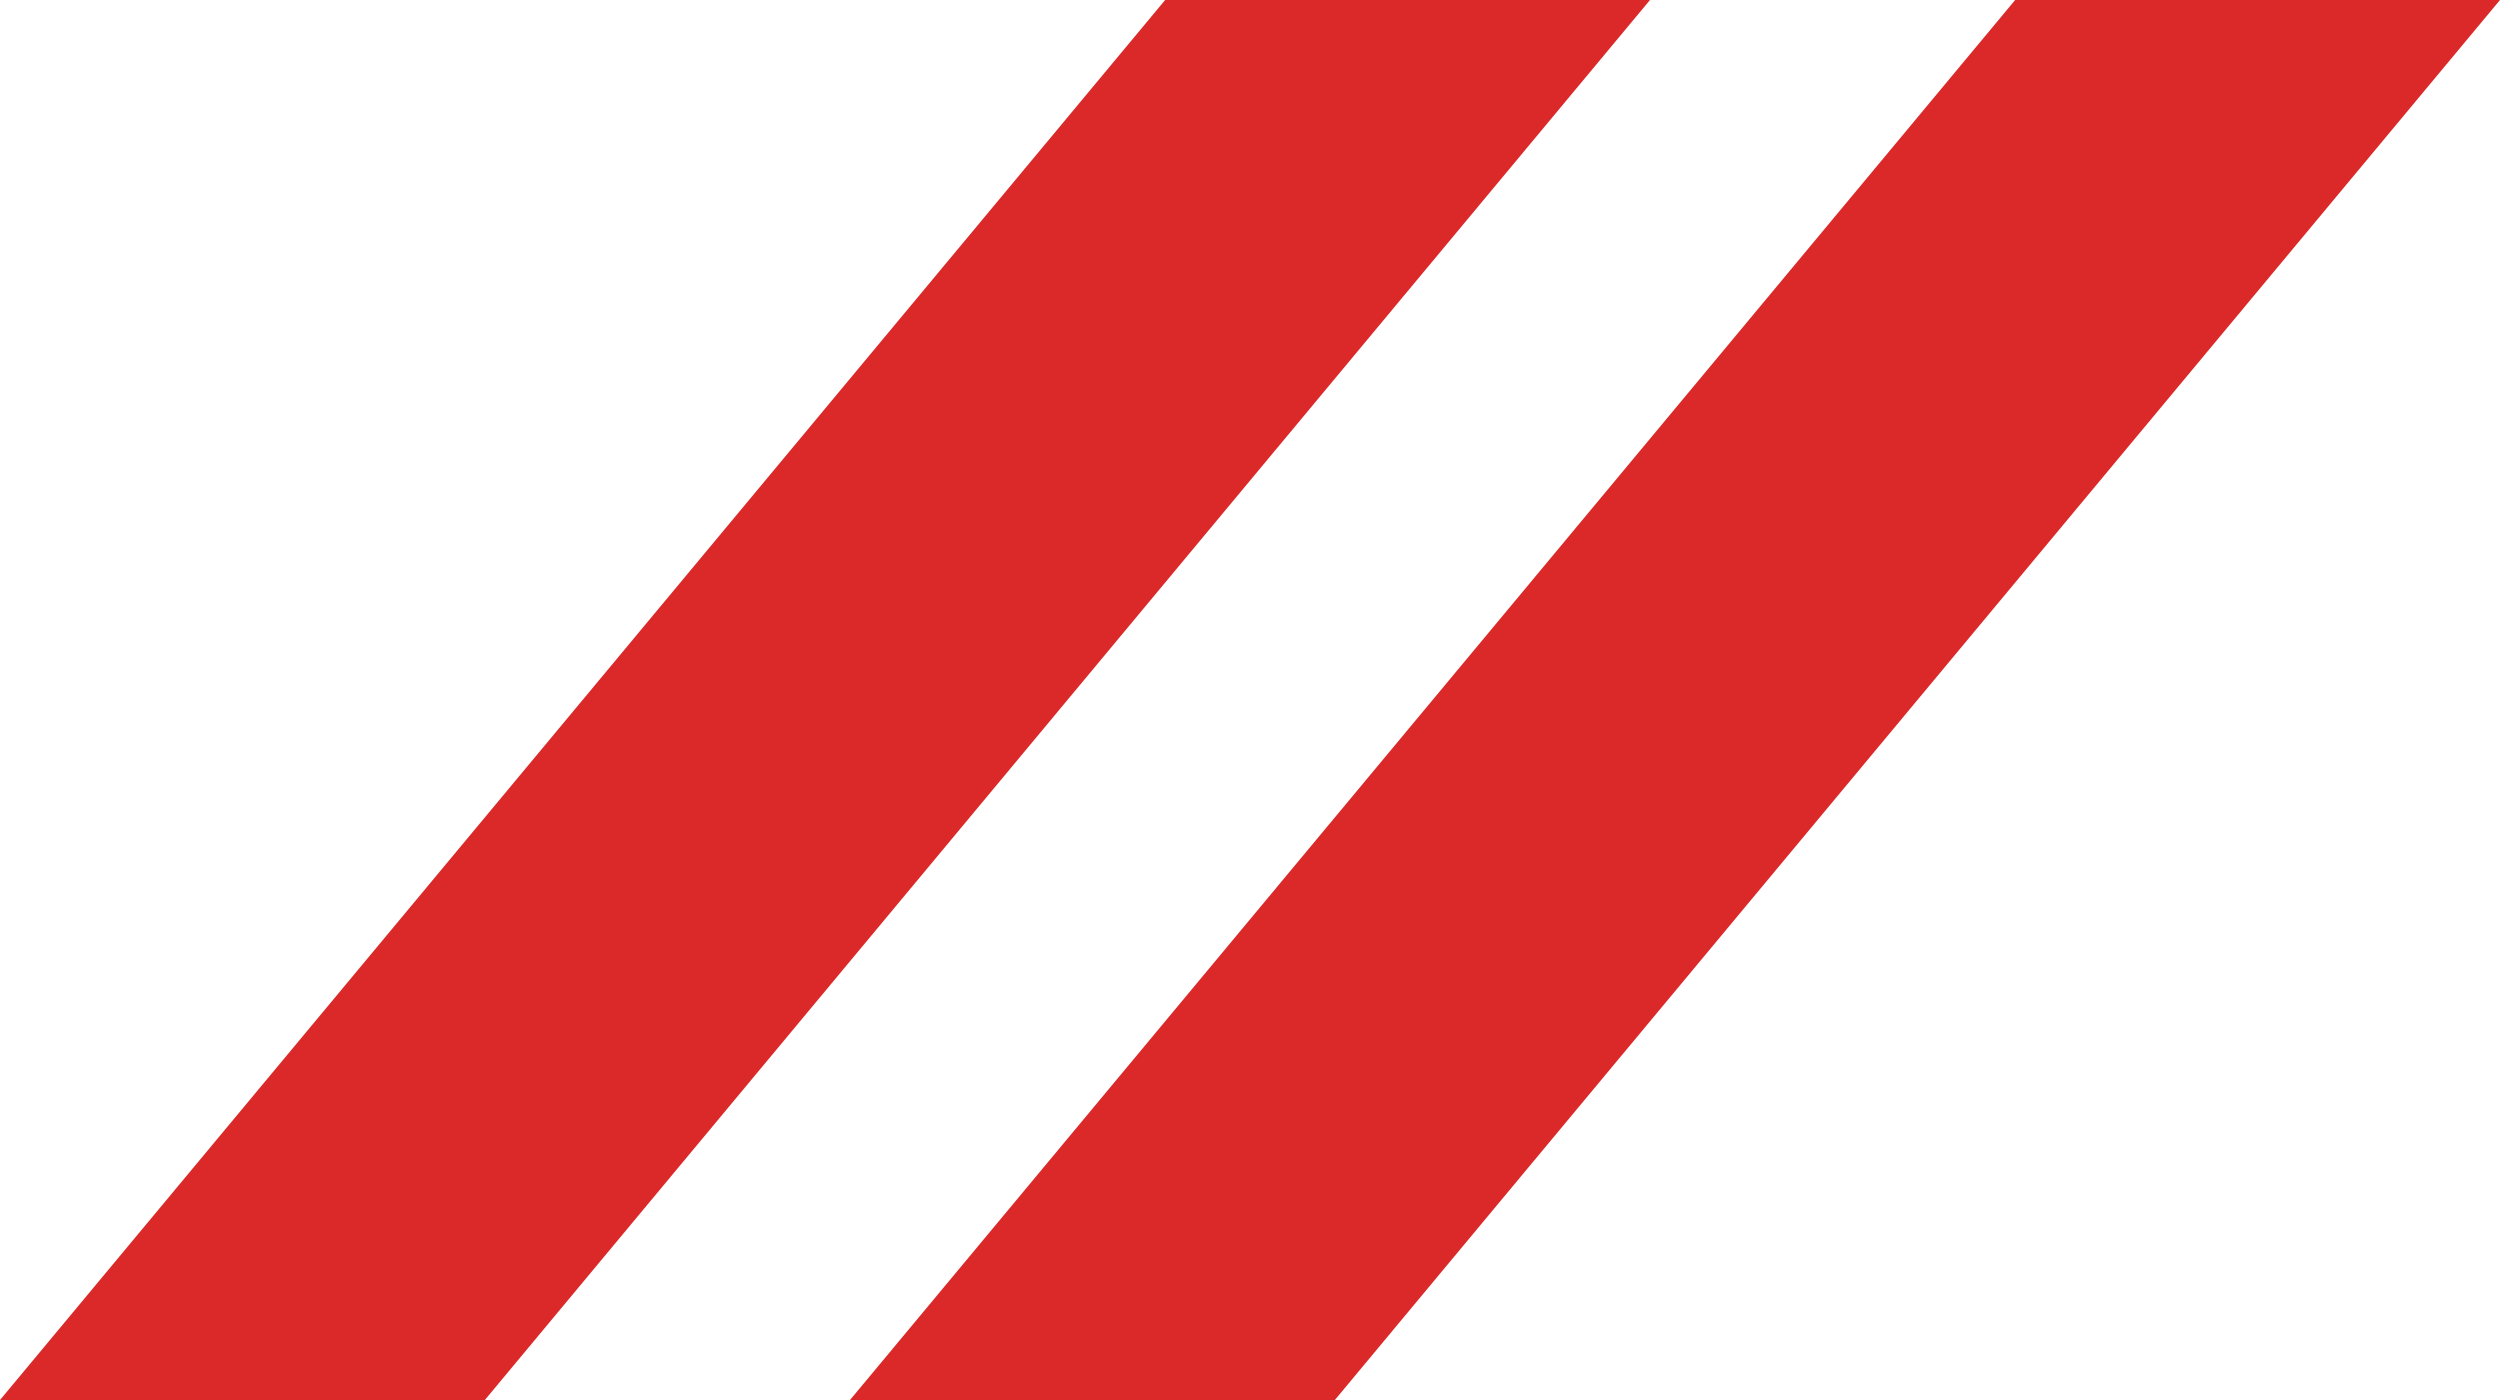
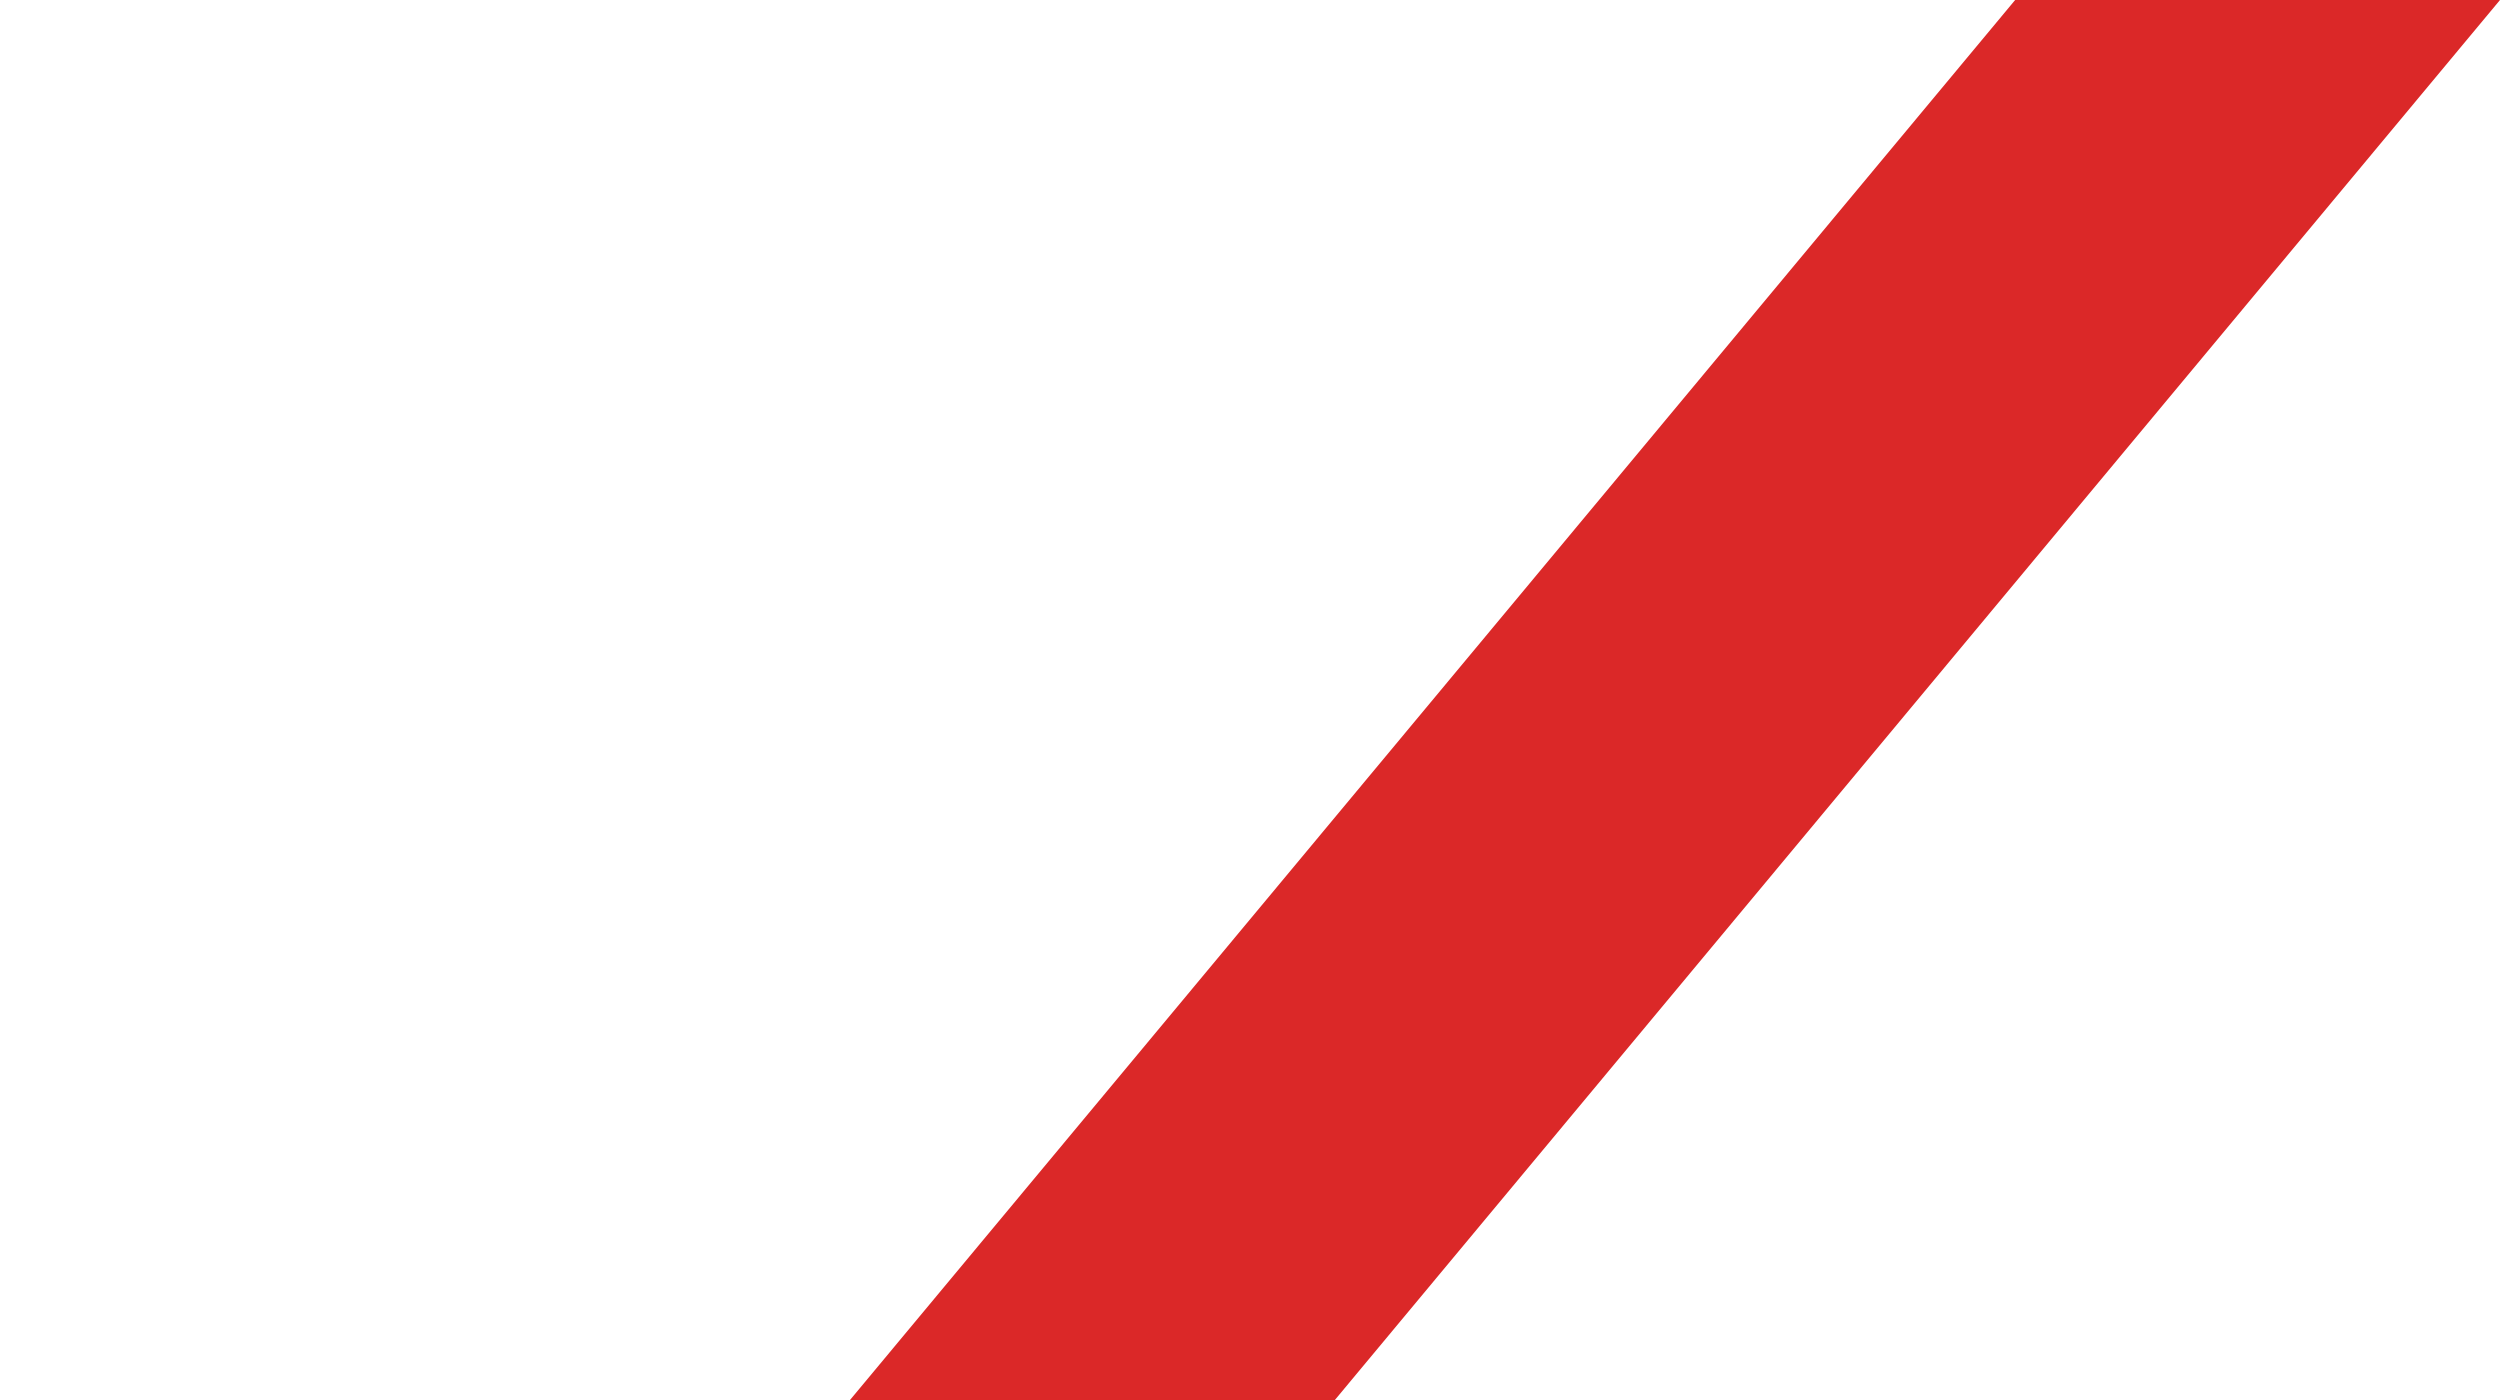
<svg xmlns="http://www.w3.org/2000/svg" width="50px" height="28px" viewBox="0 0 50 28" version="1.1">
  <title>tag/red</title>
  <g id="Symbols" stroke="none" stroke-width="1" fill="none" fill-rule="evenodd">
    <g id="news/description" transform="translate(0, -8)" fill="#DB2828">
      <g id="Rectangle" transform="translate(0, 8)">
-         <polygon points="23.303 6.80011603e-16 33 5.82867088e-16 9.697 28 -6.59937599e-15 28" />
        <polygon points="40.303 6.80011603e-16 50 5.82867088e-16 26.697 28 17 28" />
      </g>
    </g>
  </g>
</svg>